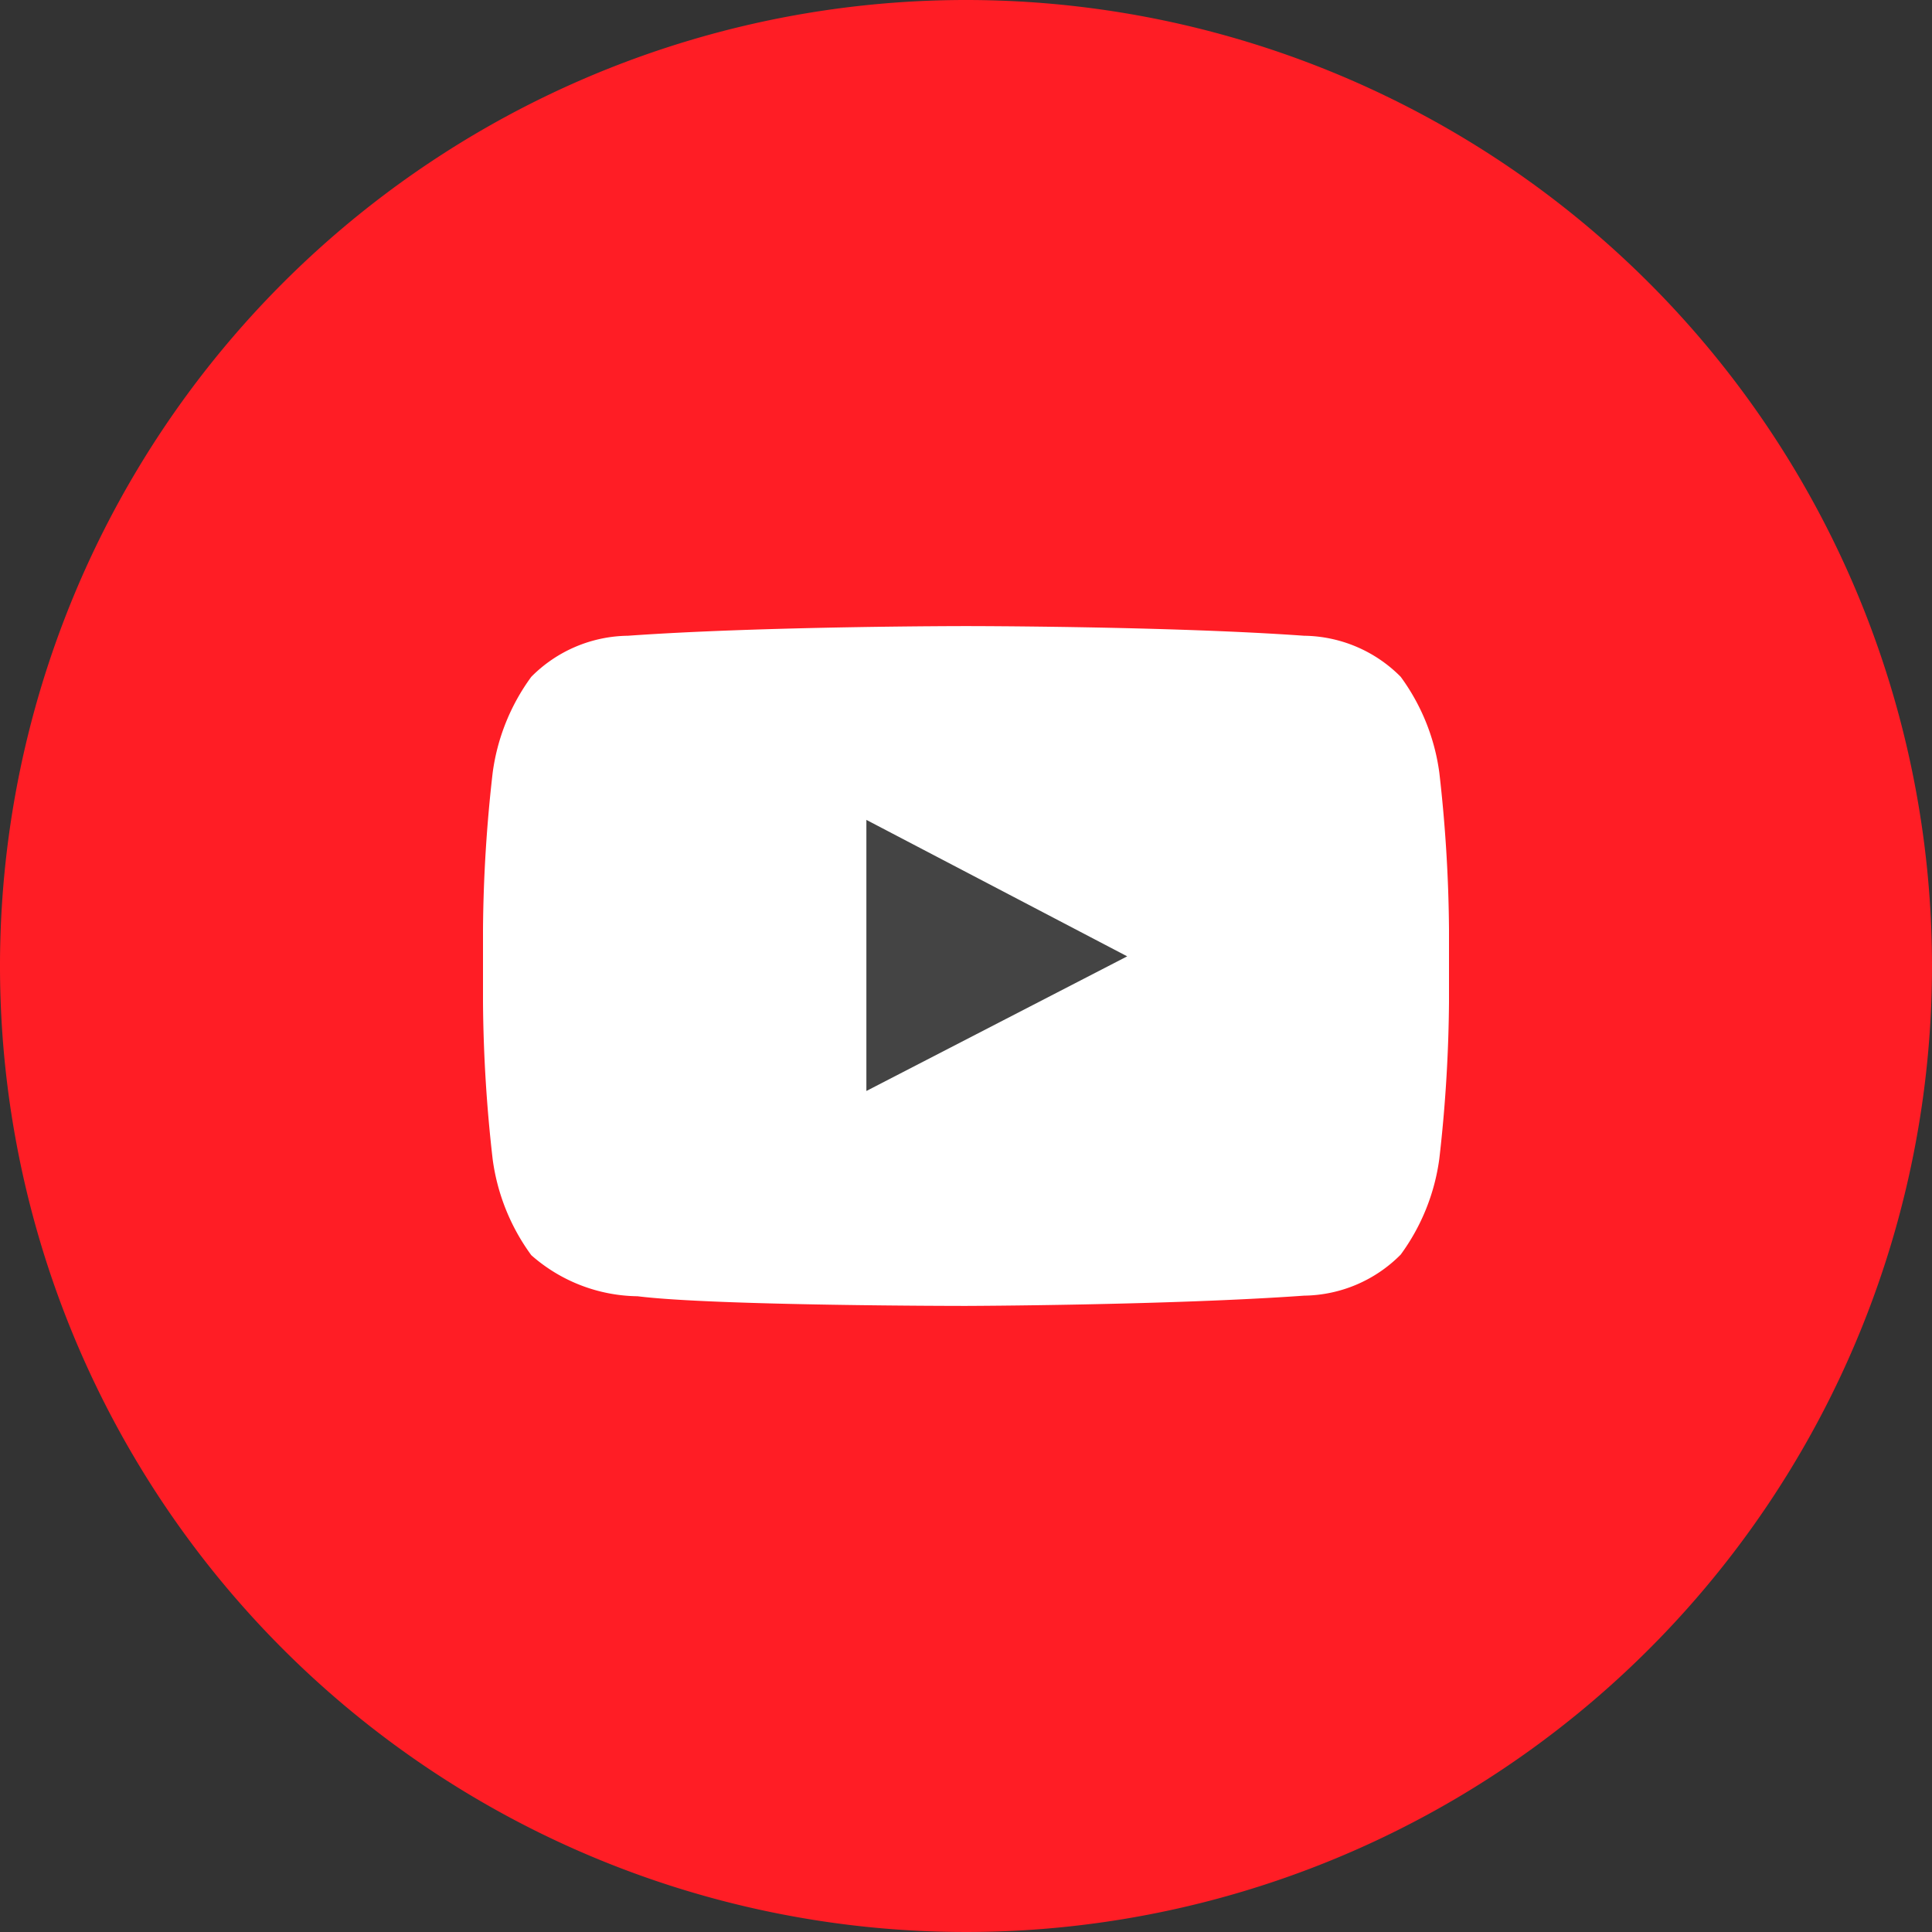
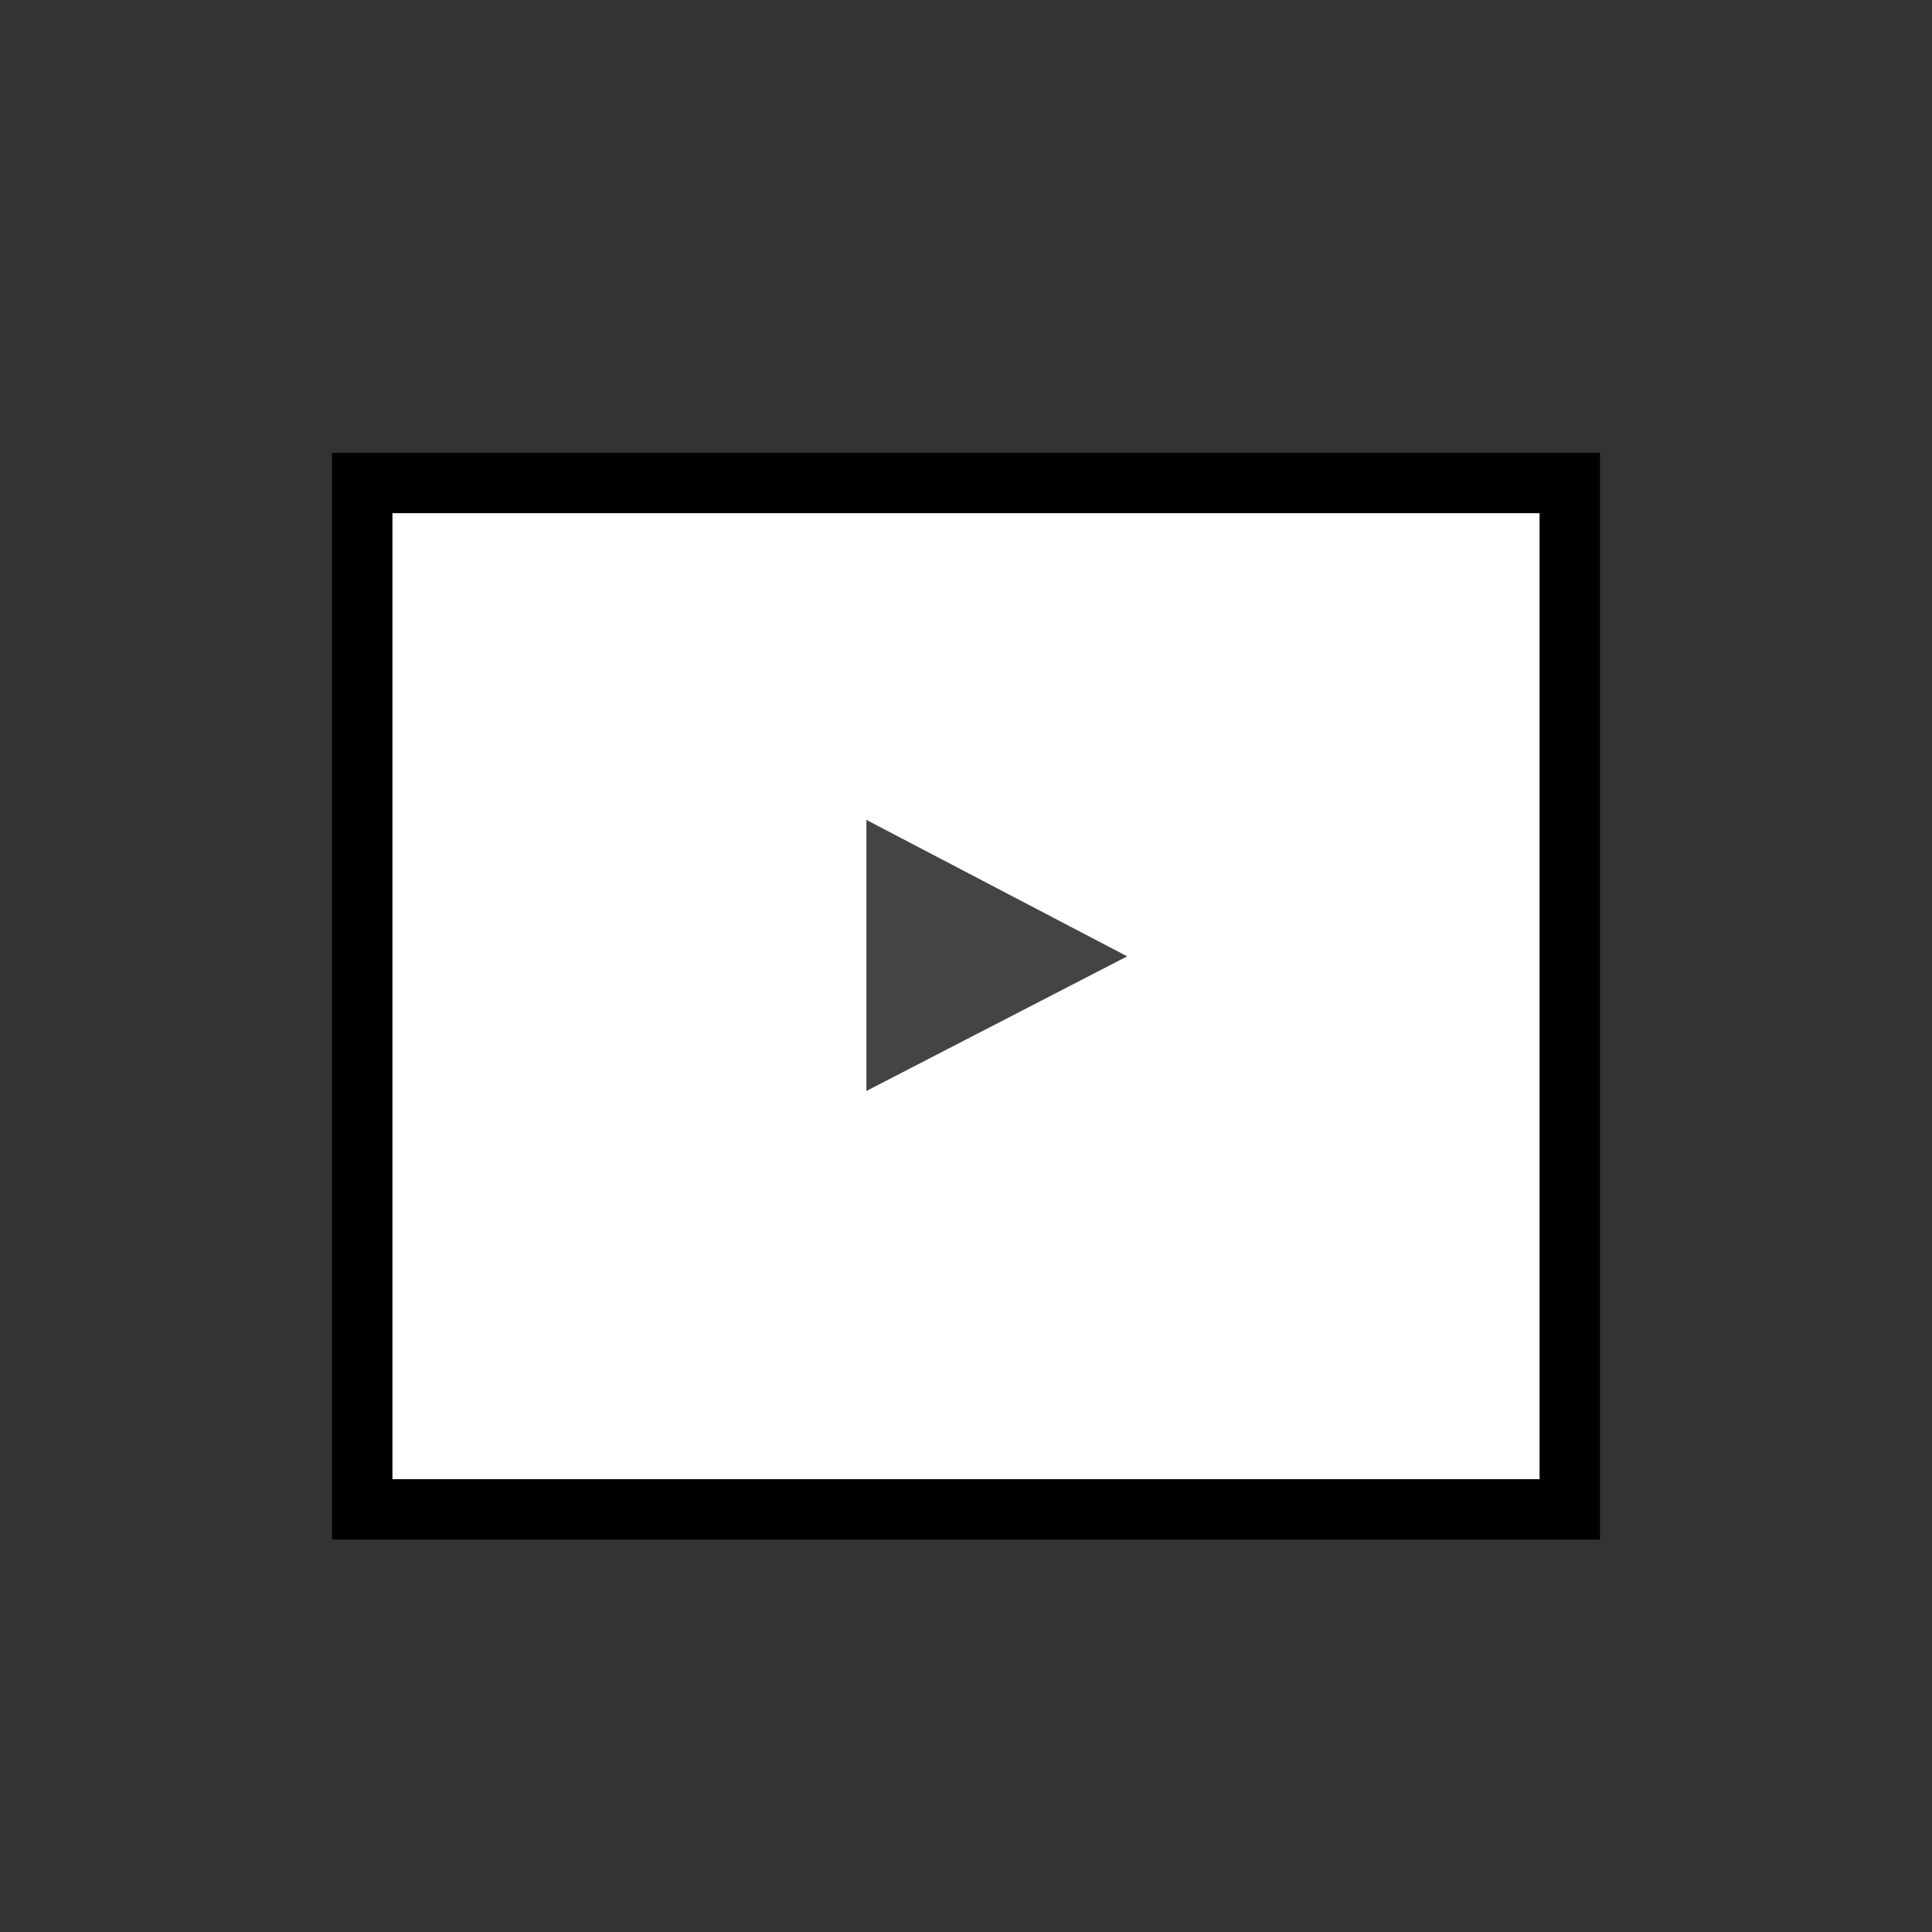
<svg xmlns="http://www.w3.org/2000/svg" viewBox="0 0 32 32">
  <rect x="0" y="0" width="32" height="32" fill="#333333" stroke="none" />
  <defs>
    <style>.cls-1{fill:#fff;stroke:#000;stroke-miterlimit:10;}.cls-2{fill:#ff1d25;}.cls-3{fill:#444;}</style>
  </defs>
  <title>Asset 6</title>
  <g id="Layer_2" data-name="Layer 2">
    <g id="white_bkgnd_copy" data-name="white bkgnd copy">
      <rect class="cls-1" x="6" y="8" width="20" height="17" />
    </g>
    <g id="Layer_1-2" data-name="Layer 1">
-       <path class="cls-2" d="M16,0A16,16,0,1,0,32,16,16,16,0,0,0,16,0Zm8,16.6a24.24,24.24,0,0,1-.16,2.59,3.46,3.46,0,0,1-.64,1.59,2.29,2.29,0,0,1-1.6.68c-2.24.16-5.6.17-5.6.17s-4.16,0-5.44-.16a2.71,2.71,0,0,1-1.76-.68,3.46,3.46,0,0,1-.64-1.59A24.2,24.2,0,0,1,8,16.6V15.39a24.2,24.2,0,0,1,.16-2.59,3.46,3.46,0,0,1,.64-1.59,2.29,2.29,0,0,1,1.6-.68c2.24-.16,5.6-.16,5.6-.16h0s3.36,0,5.6.16a2.29,2.29,0,0,1,1.6.68,3.46,3.46,0,0,1,.64,1.59A24.24,24.24,0,0,1,24,15.39Z" />
      <polygon class="cls-3" points="14.35 18.07 18.67 15.84 14.35 13.58 14.35 18.07" />
    </g>
  </g>
</svg>